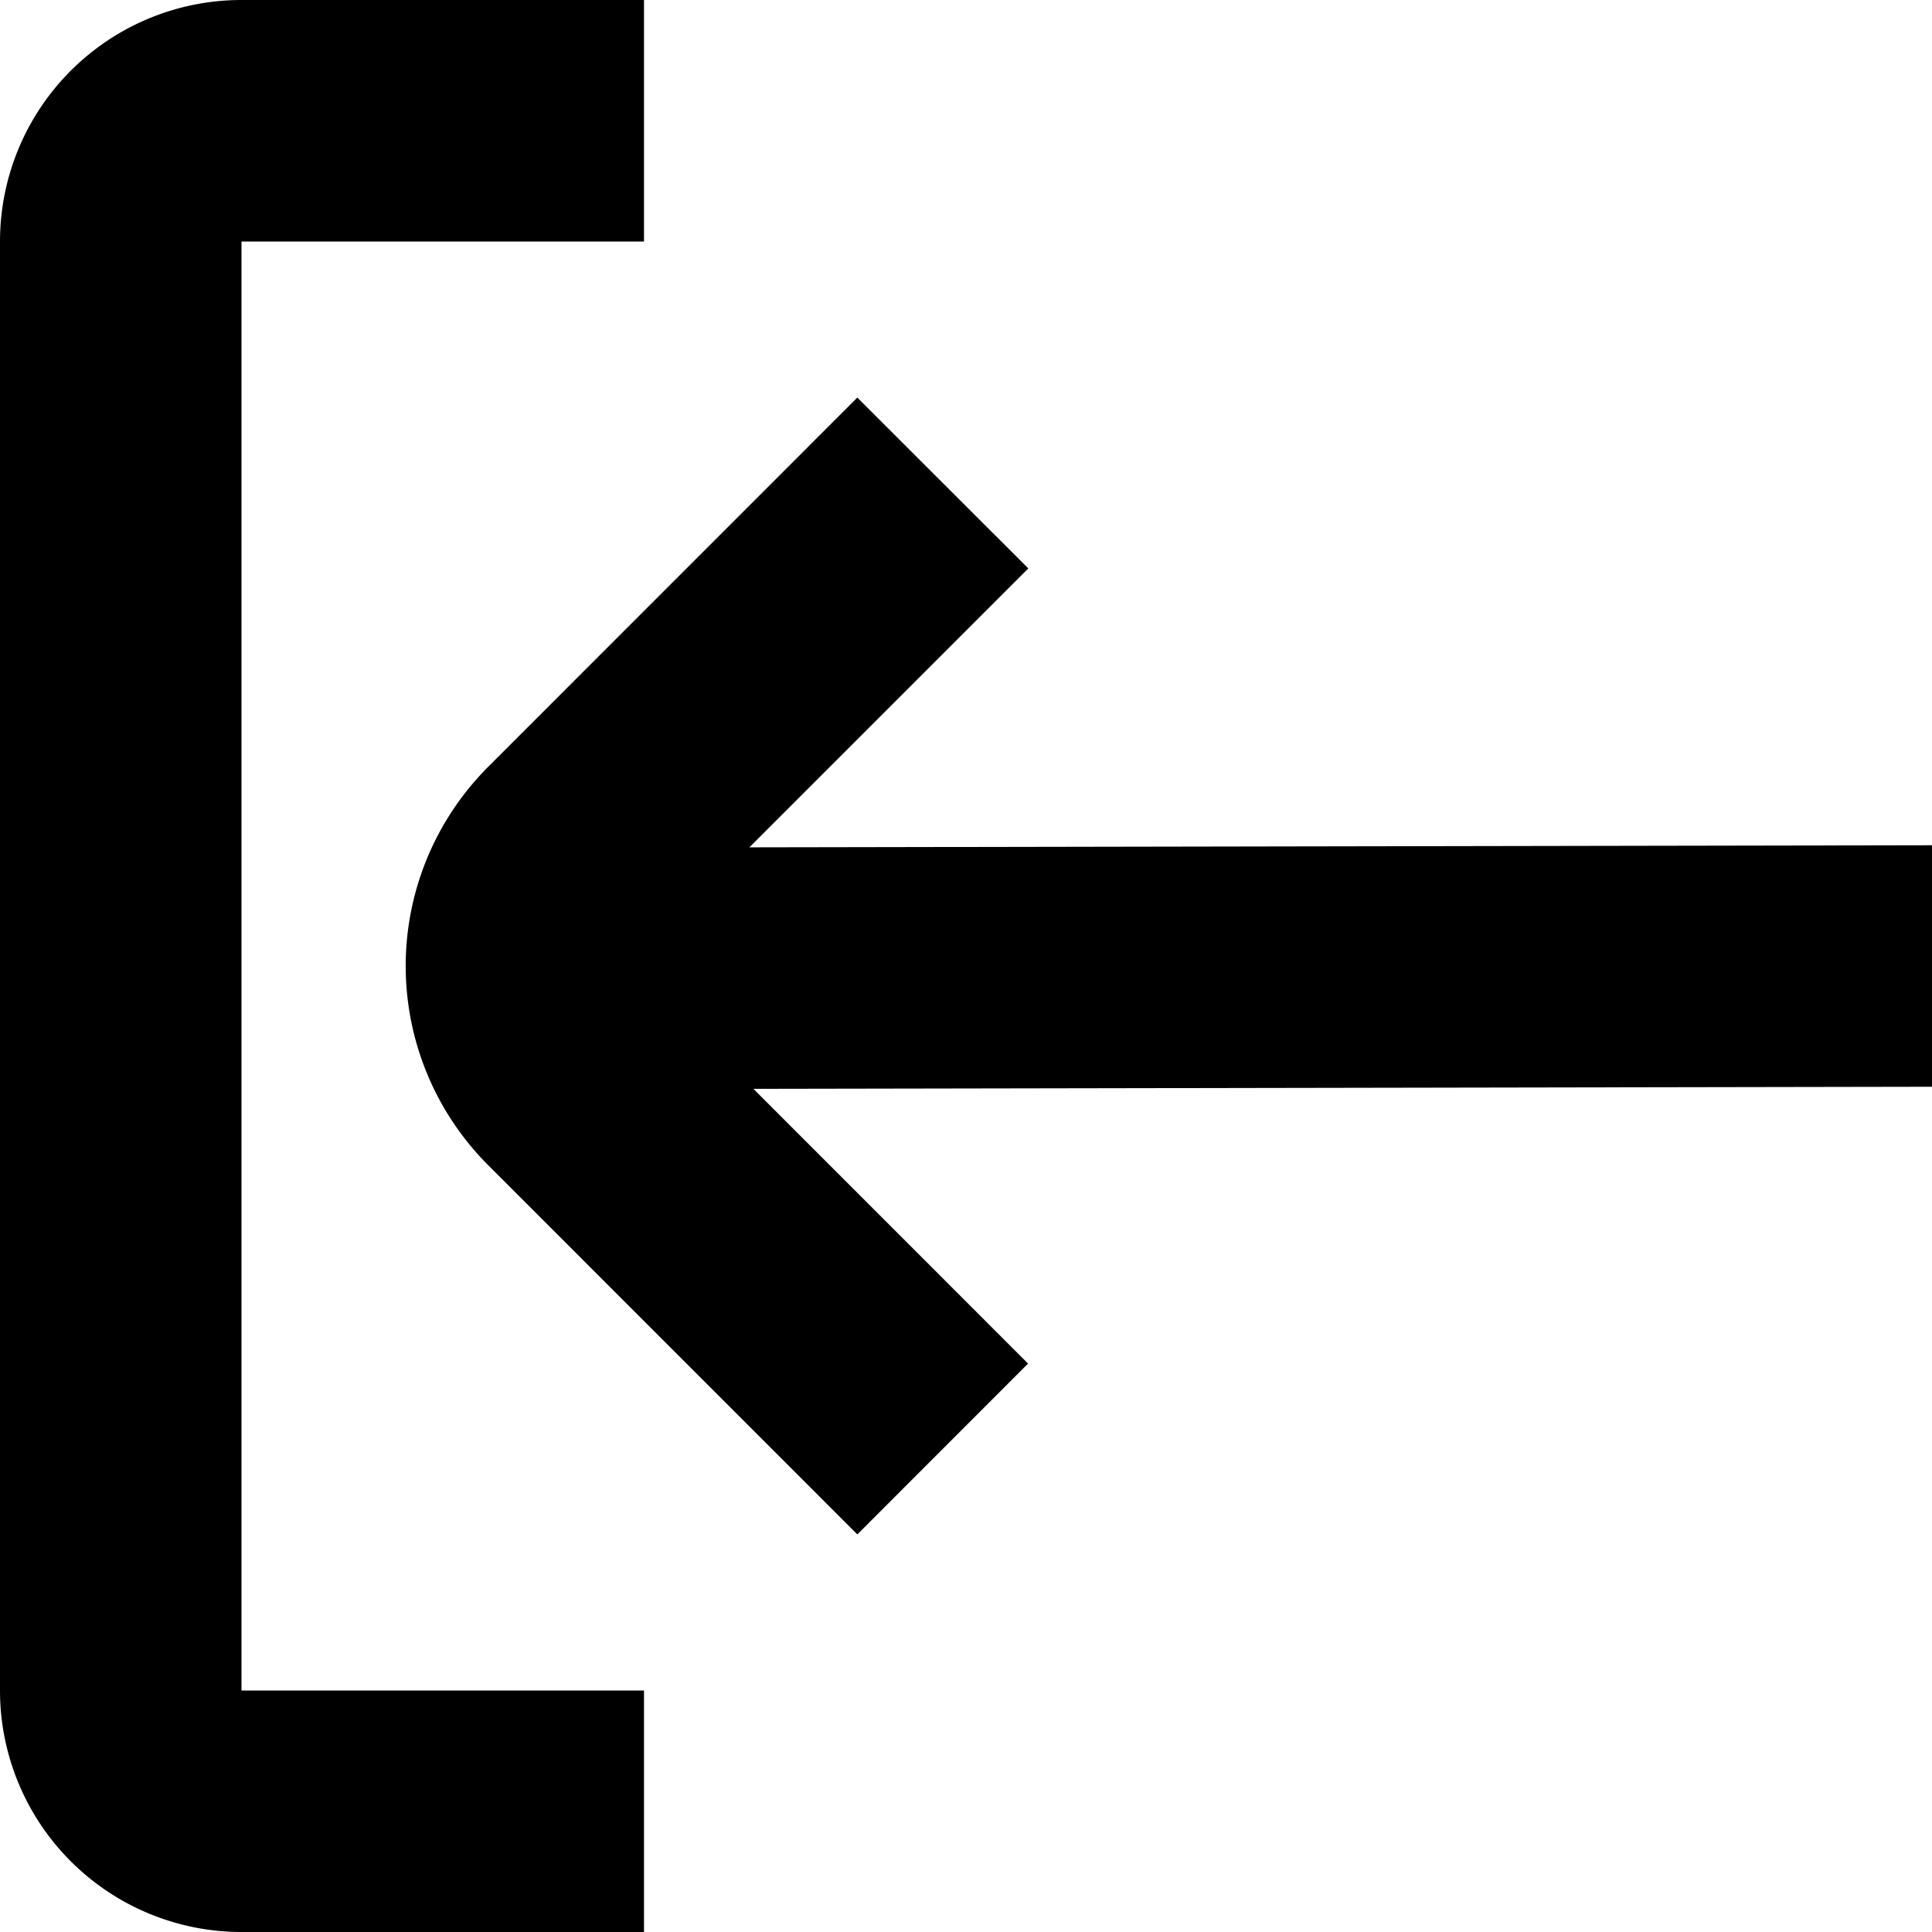
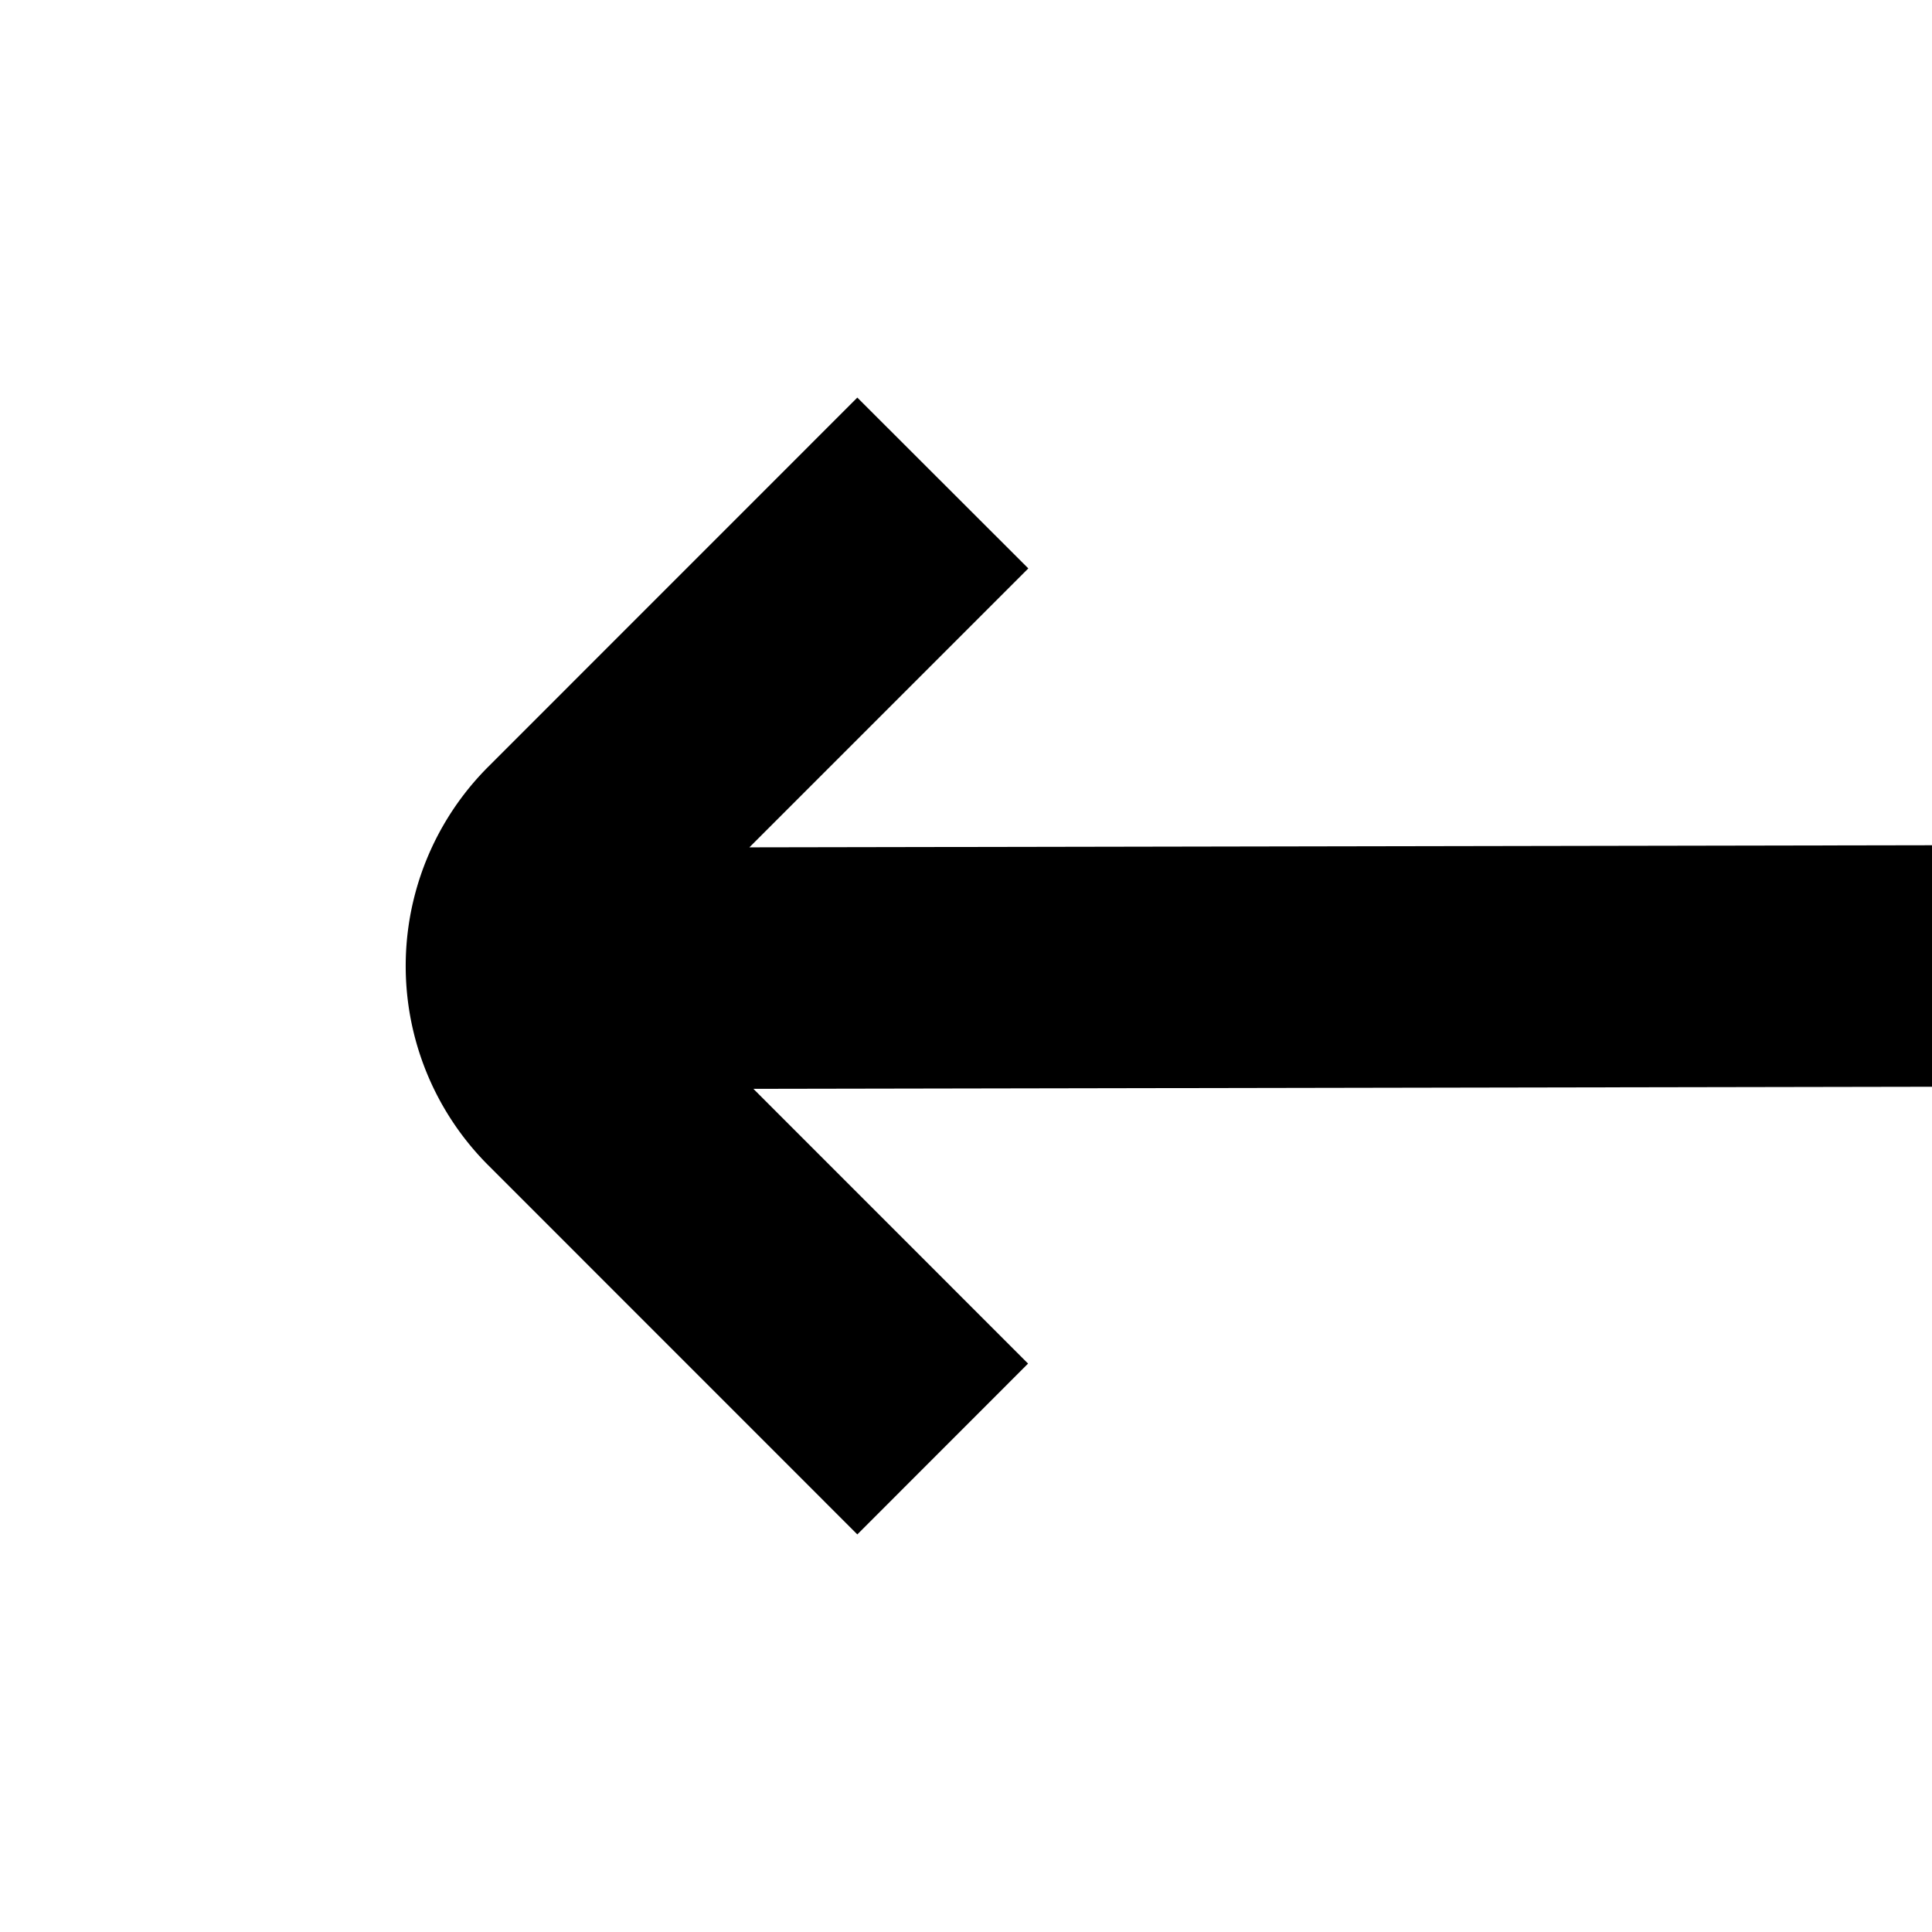
<svg xmlns="http://www.w3.org/2000/svg" id="Isolation_Mode" data-name="Isolation Mode" viewBox="0 0 24 24" width="512" height="512">
-   <path d="M3,3H8V0H3A3,3,0,0,0,0,3V21a3,3,0,0,0,3,3H8V21H3Z" />
  <path d="M24,13.5,24,10.5l-14.691.026,3.465-3.465L10.65,4.939,6.065,9.525a3.5,3.5,0,0,0,0,4.95l4.585,4.586,2.121-2.122L9.359,13.526Z" />
</svg>